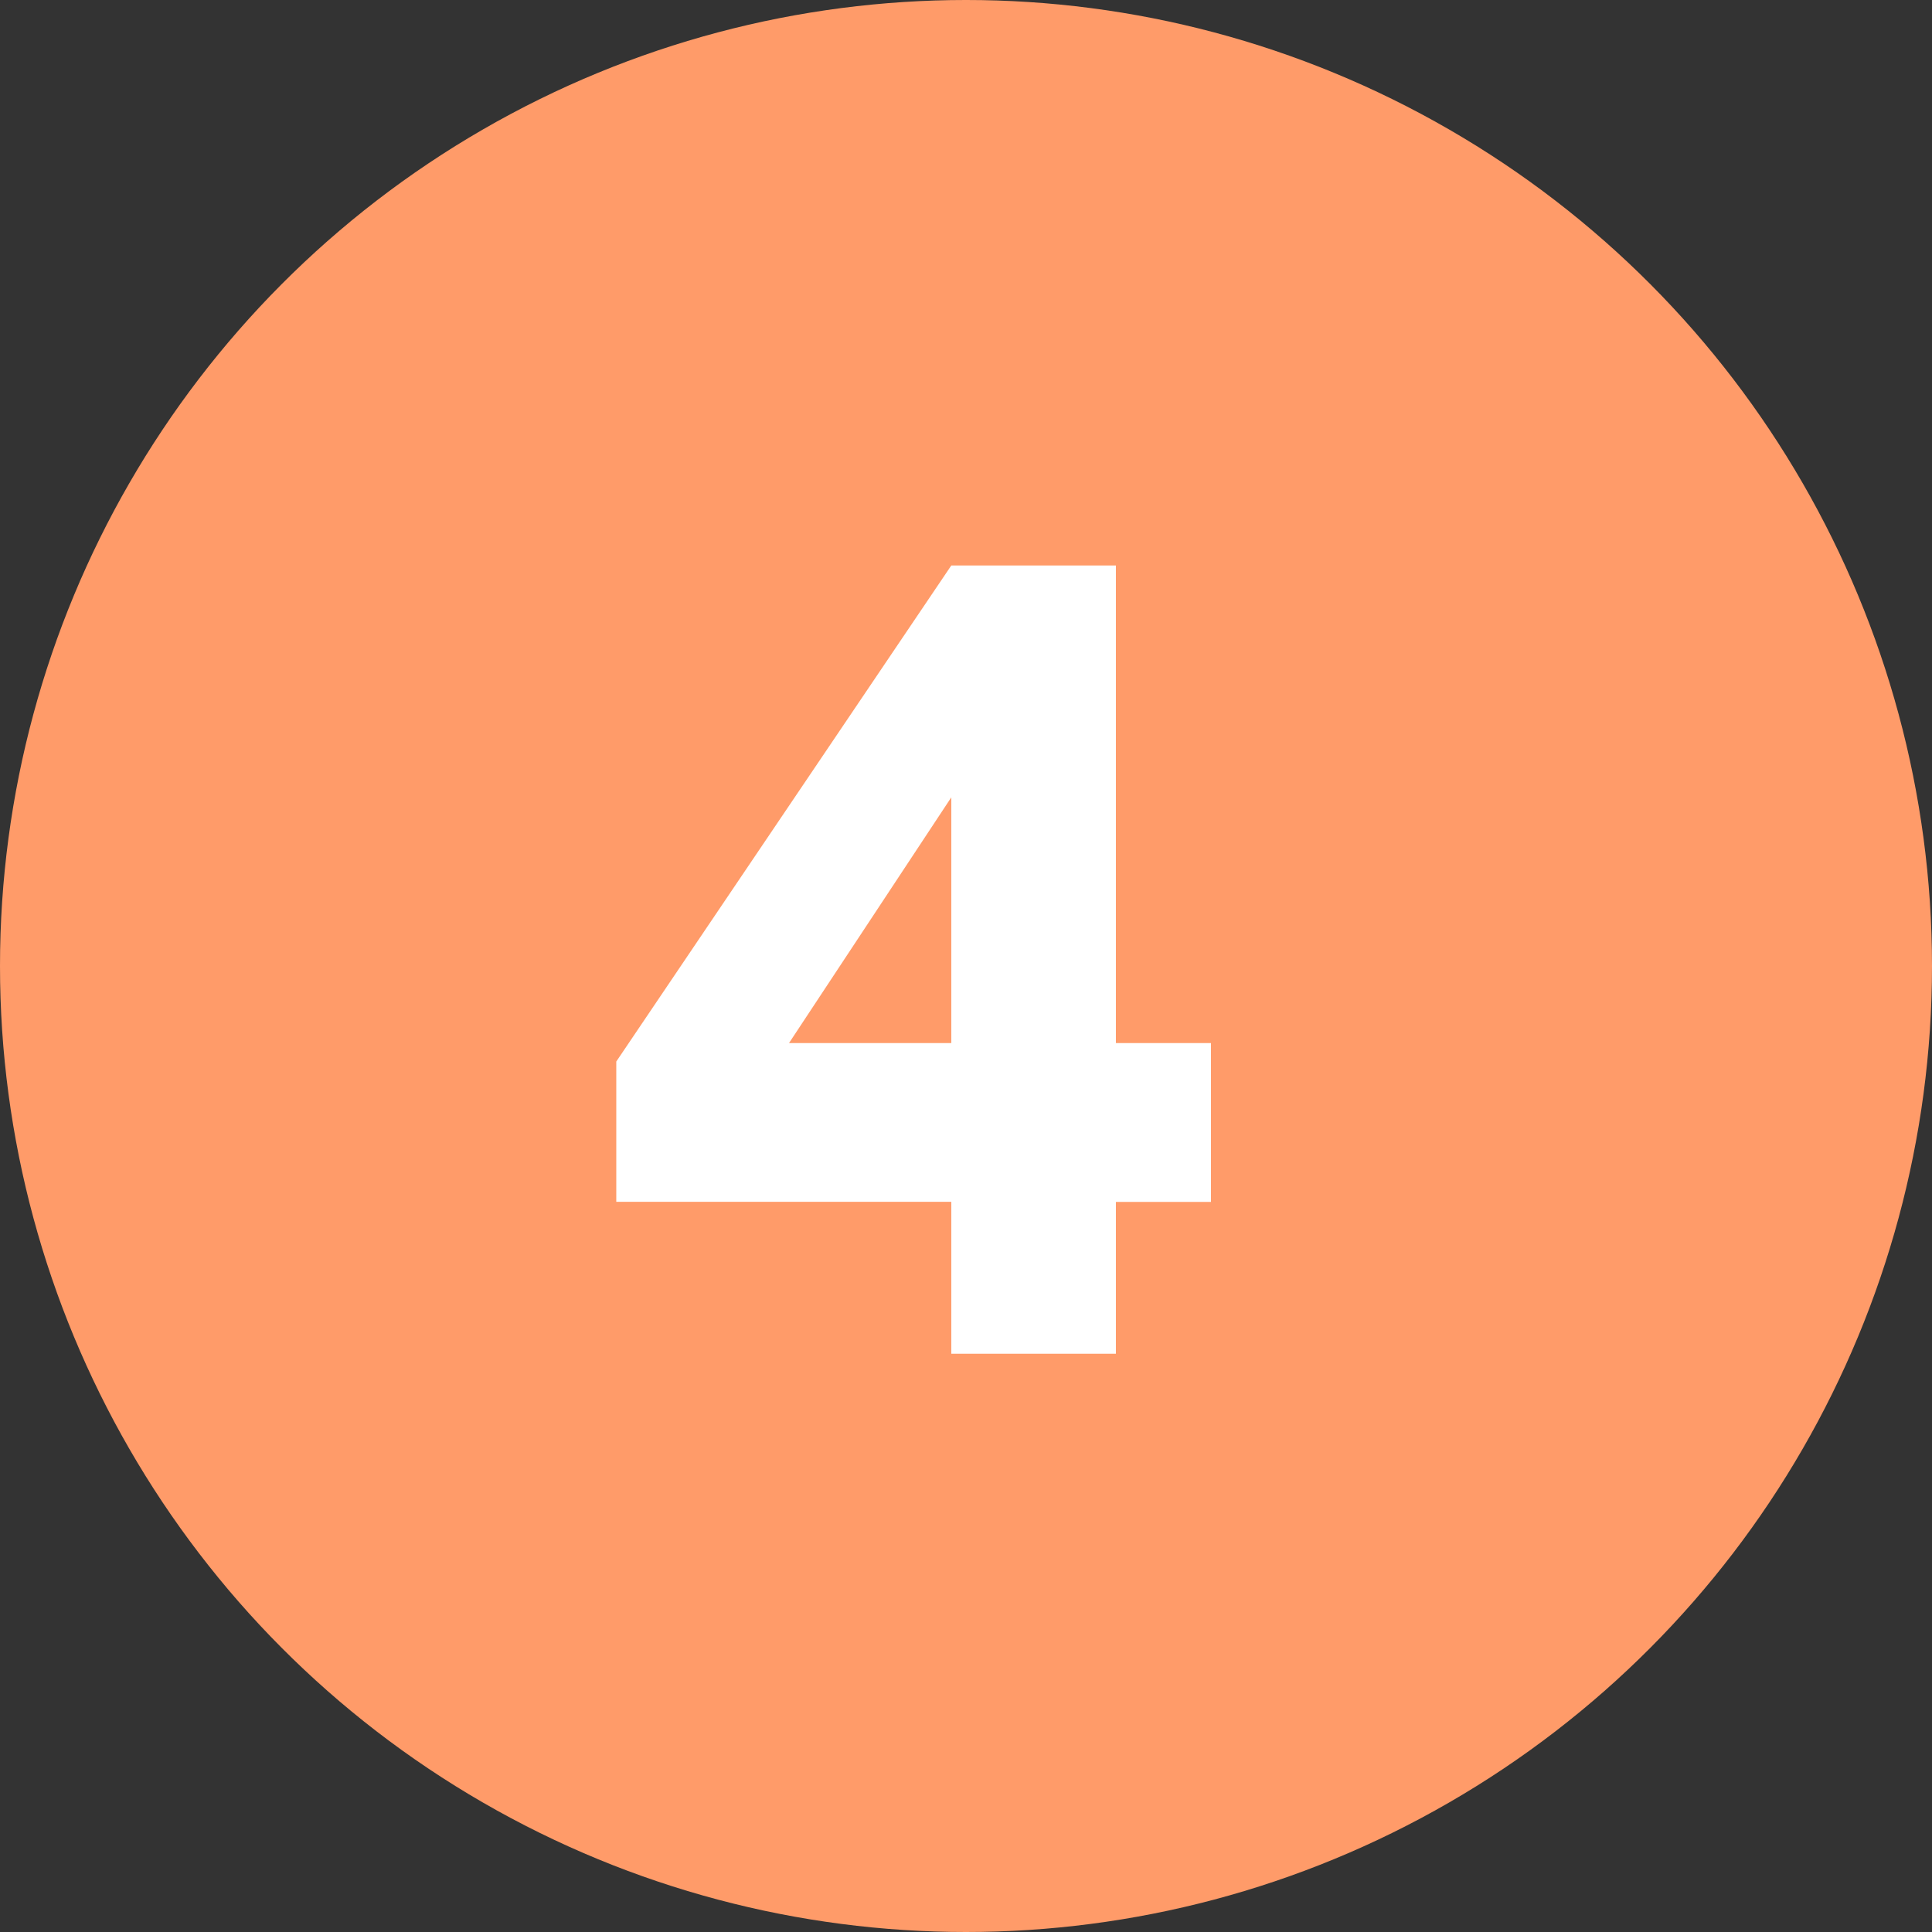
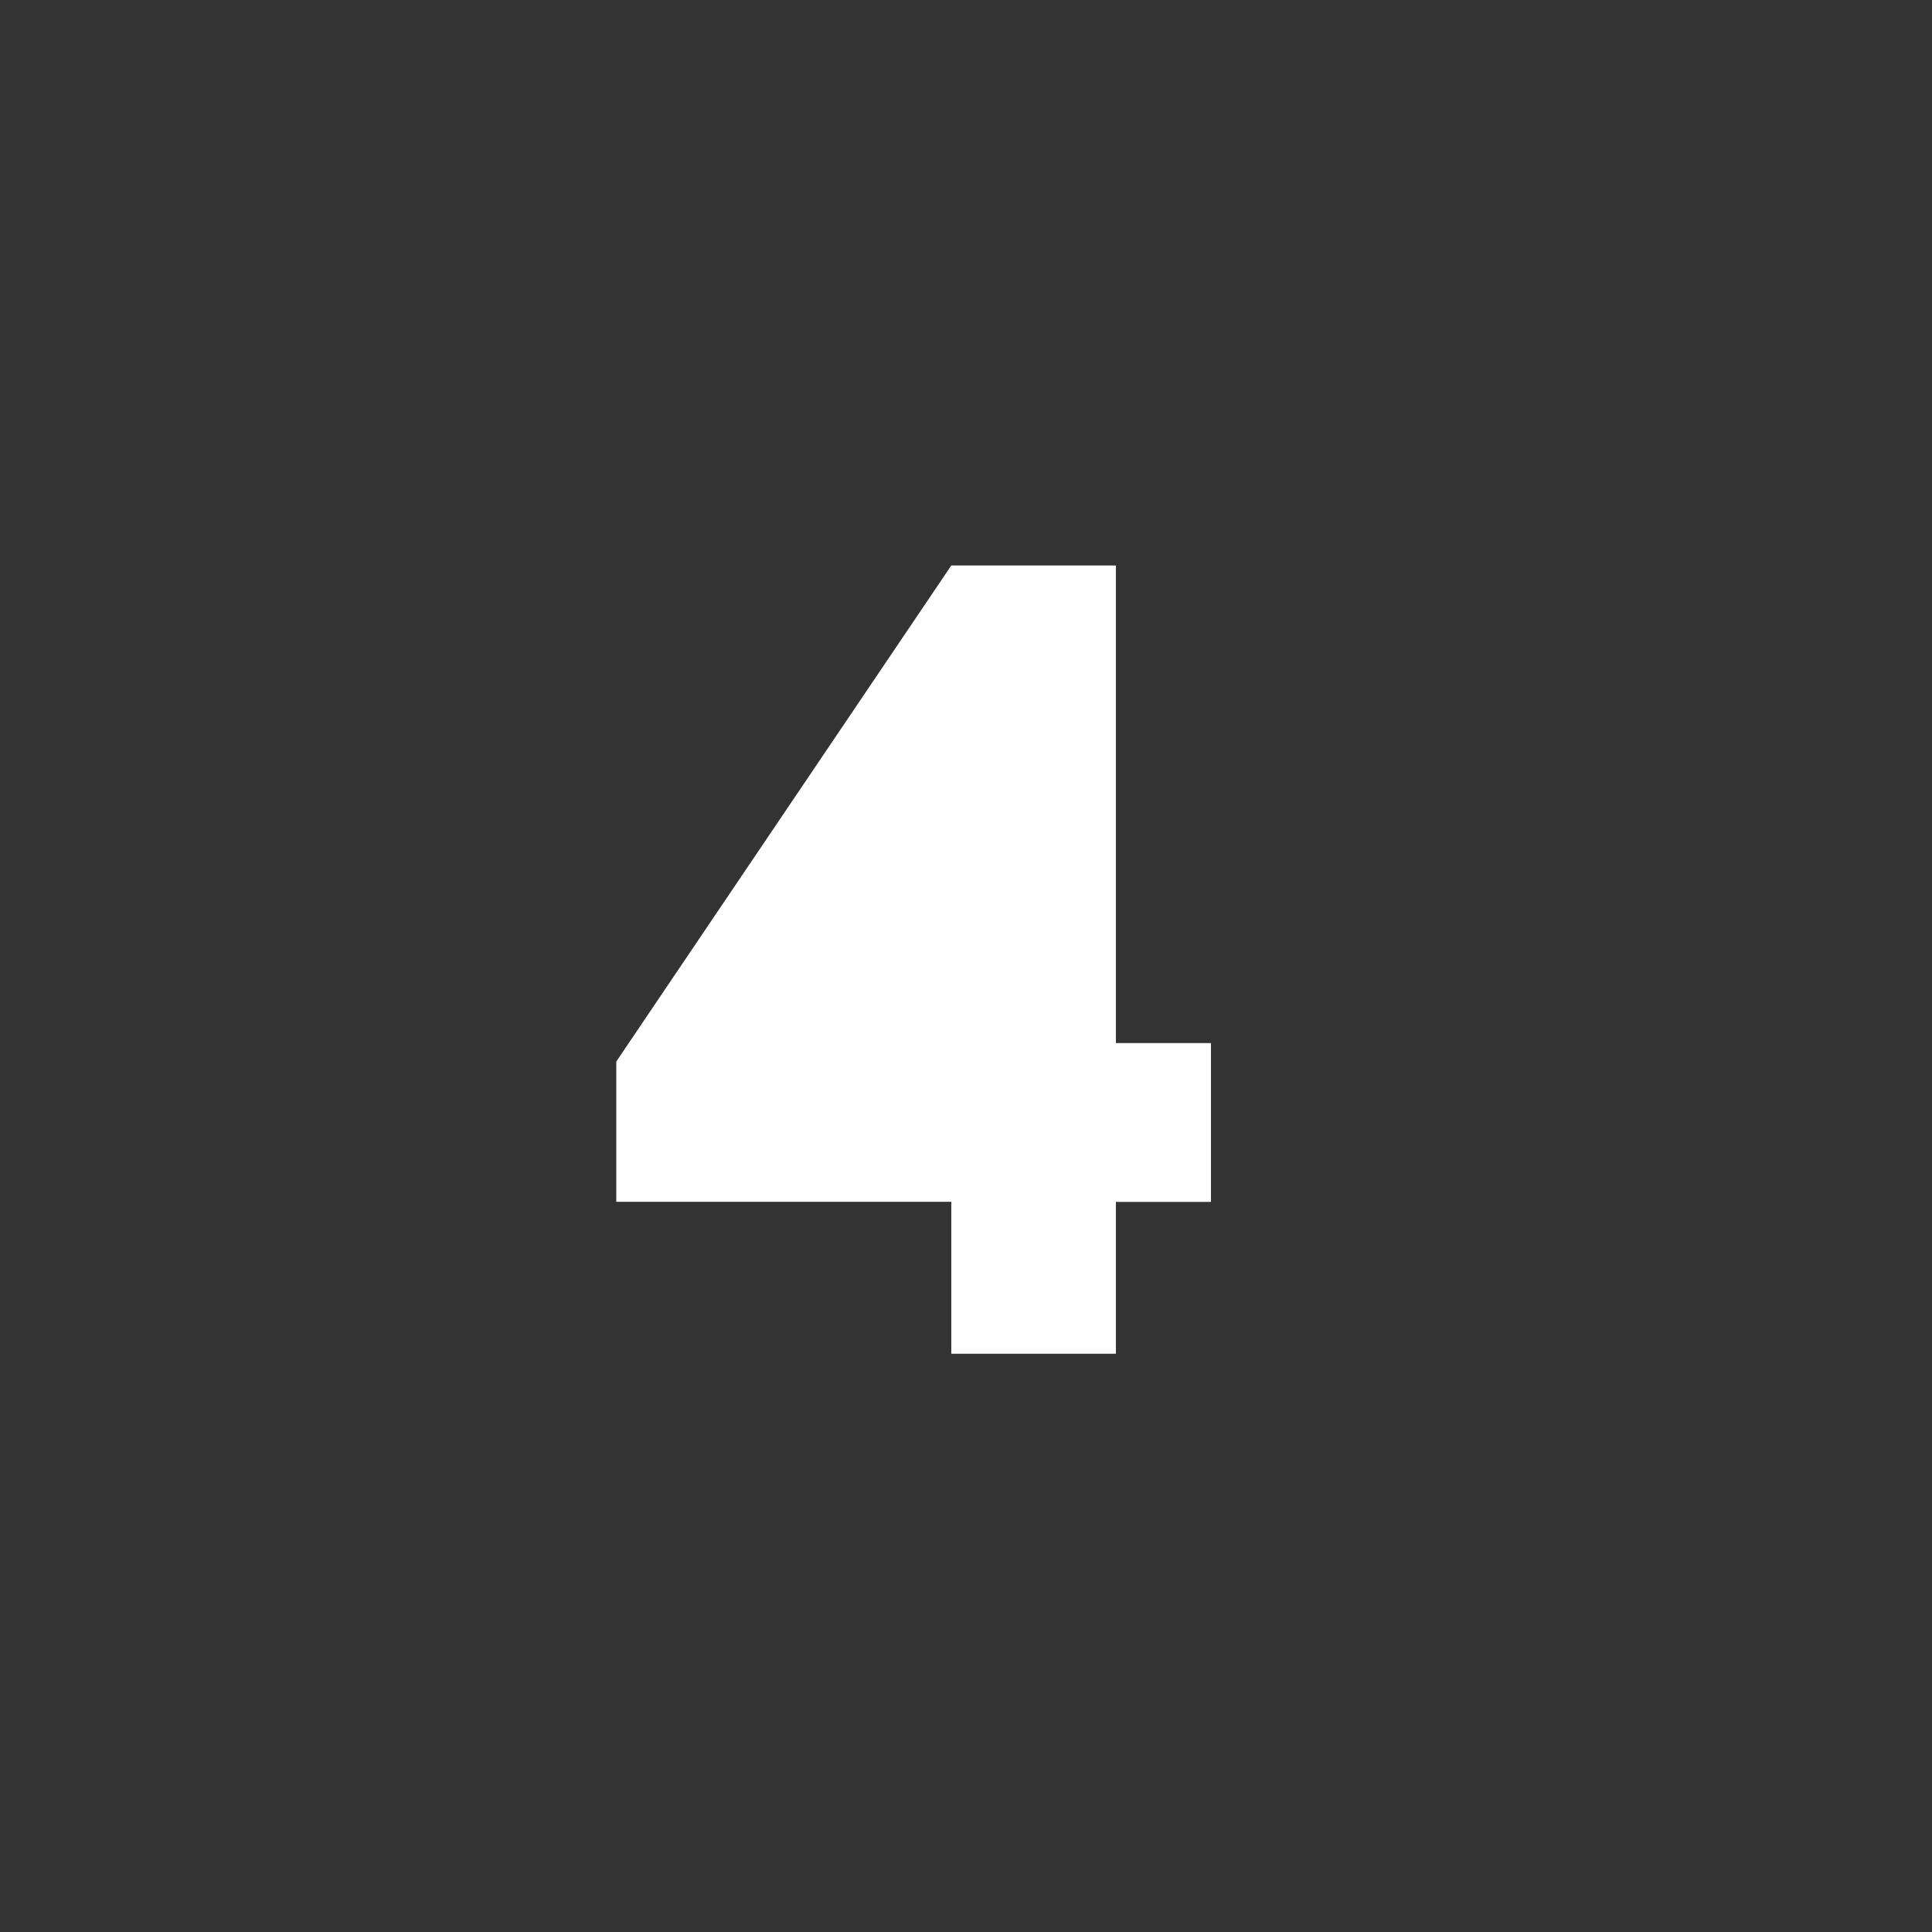
<svg xmlns="http://www.w3.org/2000/svg" width="80" height="80" viewBox="0 0 80 80">
  <rect x="0" y="0" width="80" height="80" fill="#333333" stroke="none" />
  <g id="Group_310737" data-name="Group 310737" transform="translate(11711 -9851)">
-     <circle id="Ellipse_5723" data-name="Ellipse 5723" cx="40" cy="40" r="40" transform="translate(-11711 9851)" fill="#ff9b69" />
-     <path id="Path_380959" data-name="Path 380959" d="M43.952,38.712V32.136H40.016V12.36H33.2L19.328,32.9v5.808H33.2V45h6.816V38.712ZM26.48,32.136,33.2,21.96V32.136Z" transform="translate(-11704.809 9862.056)" fill="#fff" />
+     <path id="Path_380959" data-name="Path 380959" d="M43.952,38.712V32.136H40.016V12.36H33.2L19.328,32.9v5.808H33.2V45h6.816V38.712ZV32.136Z" transform="translate(-11704.809 9862.056)" fill="#fff" />
  </g>
</svg>